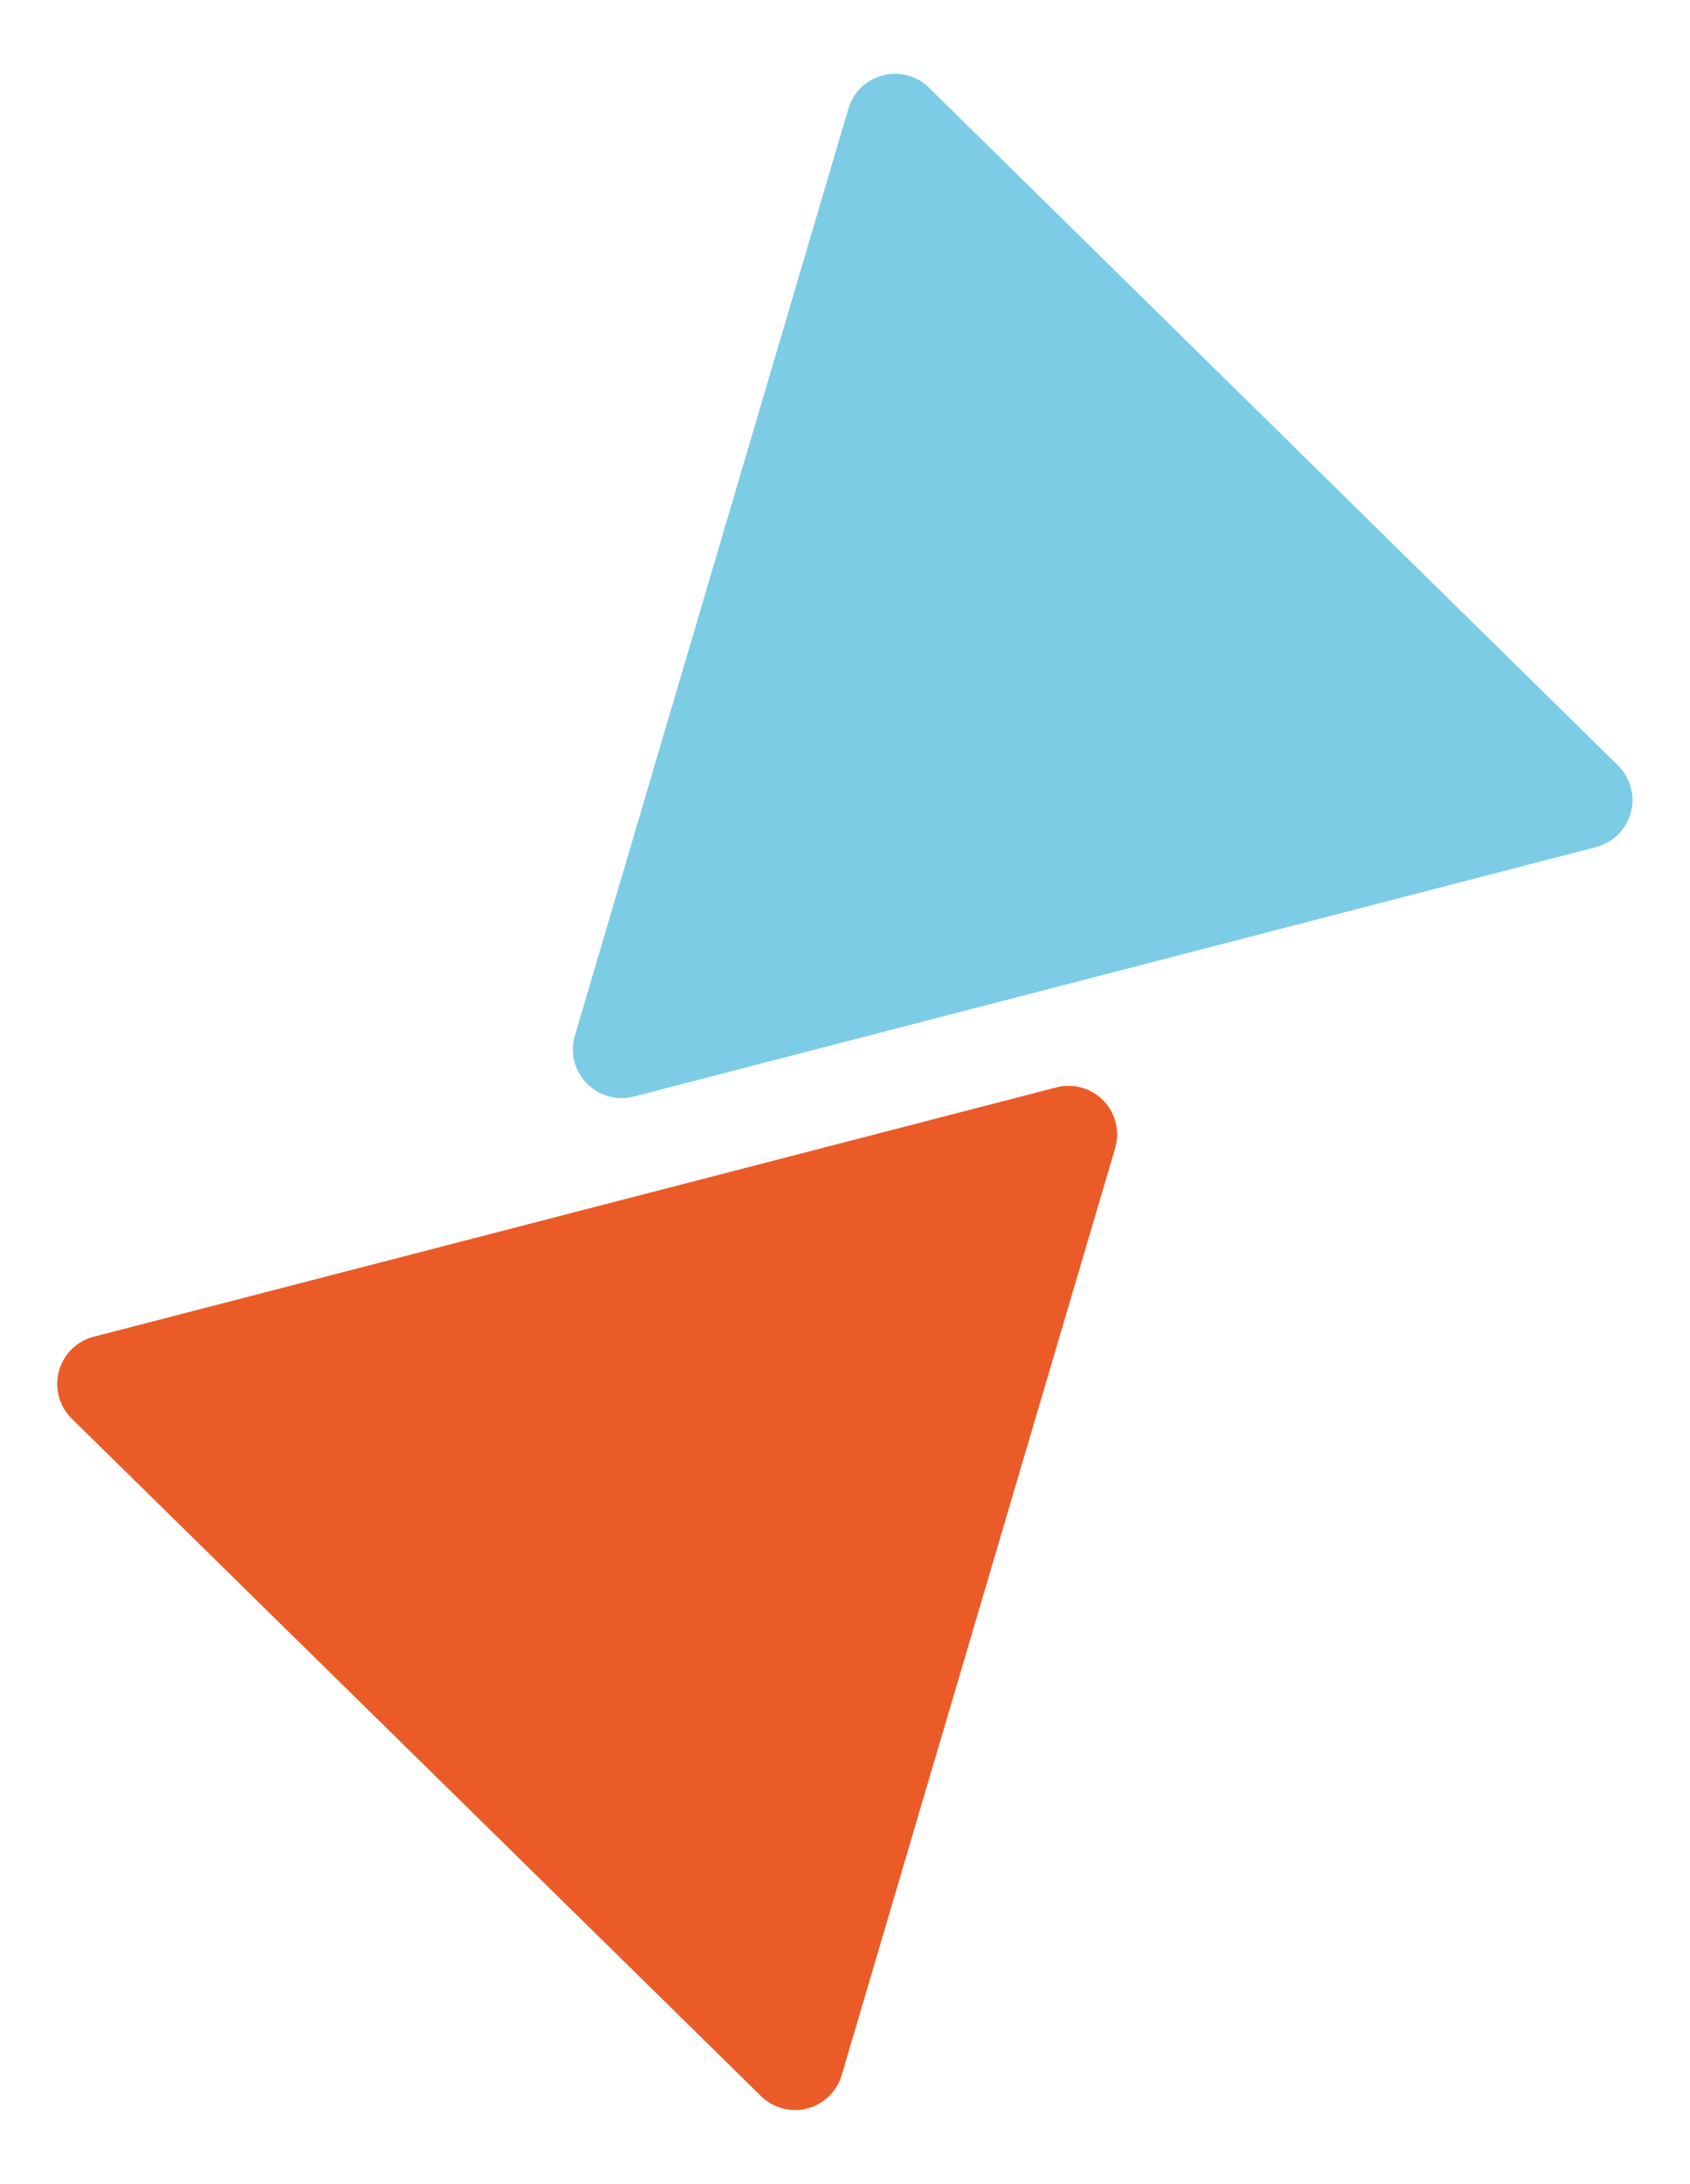
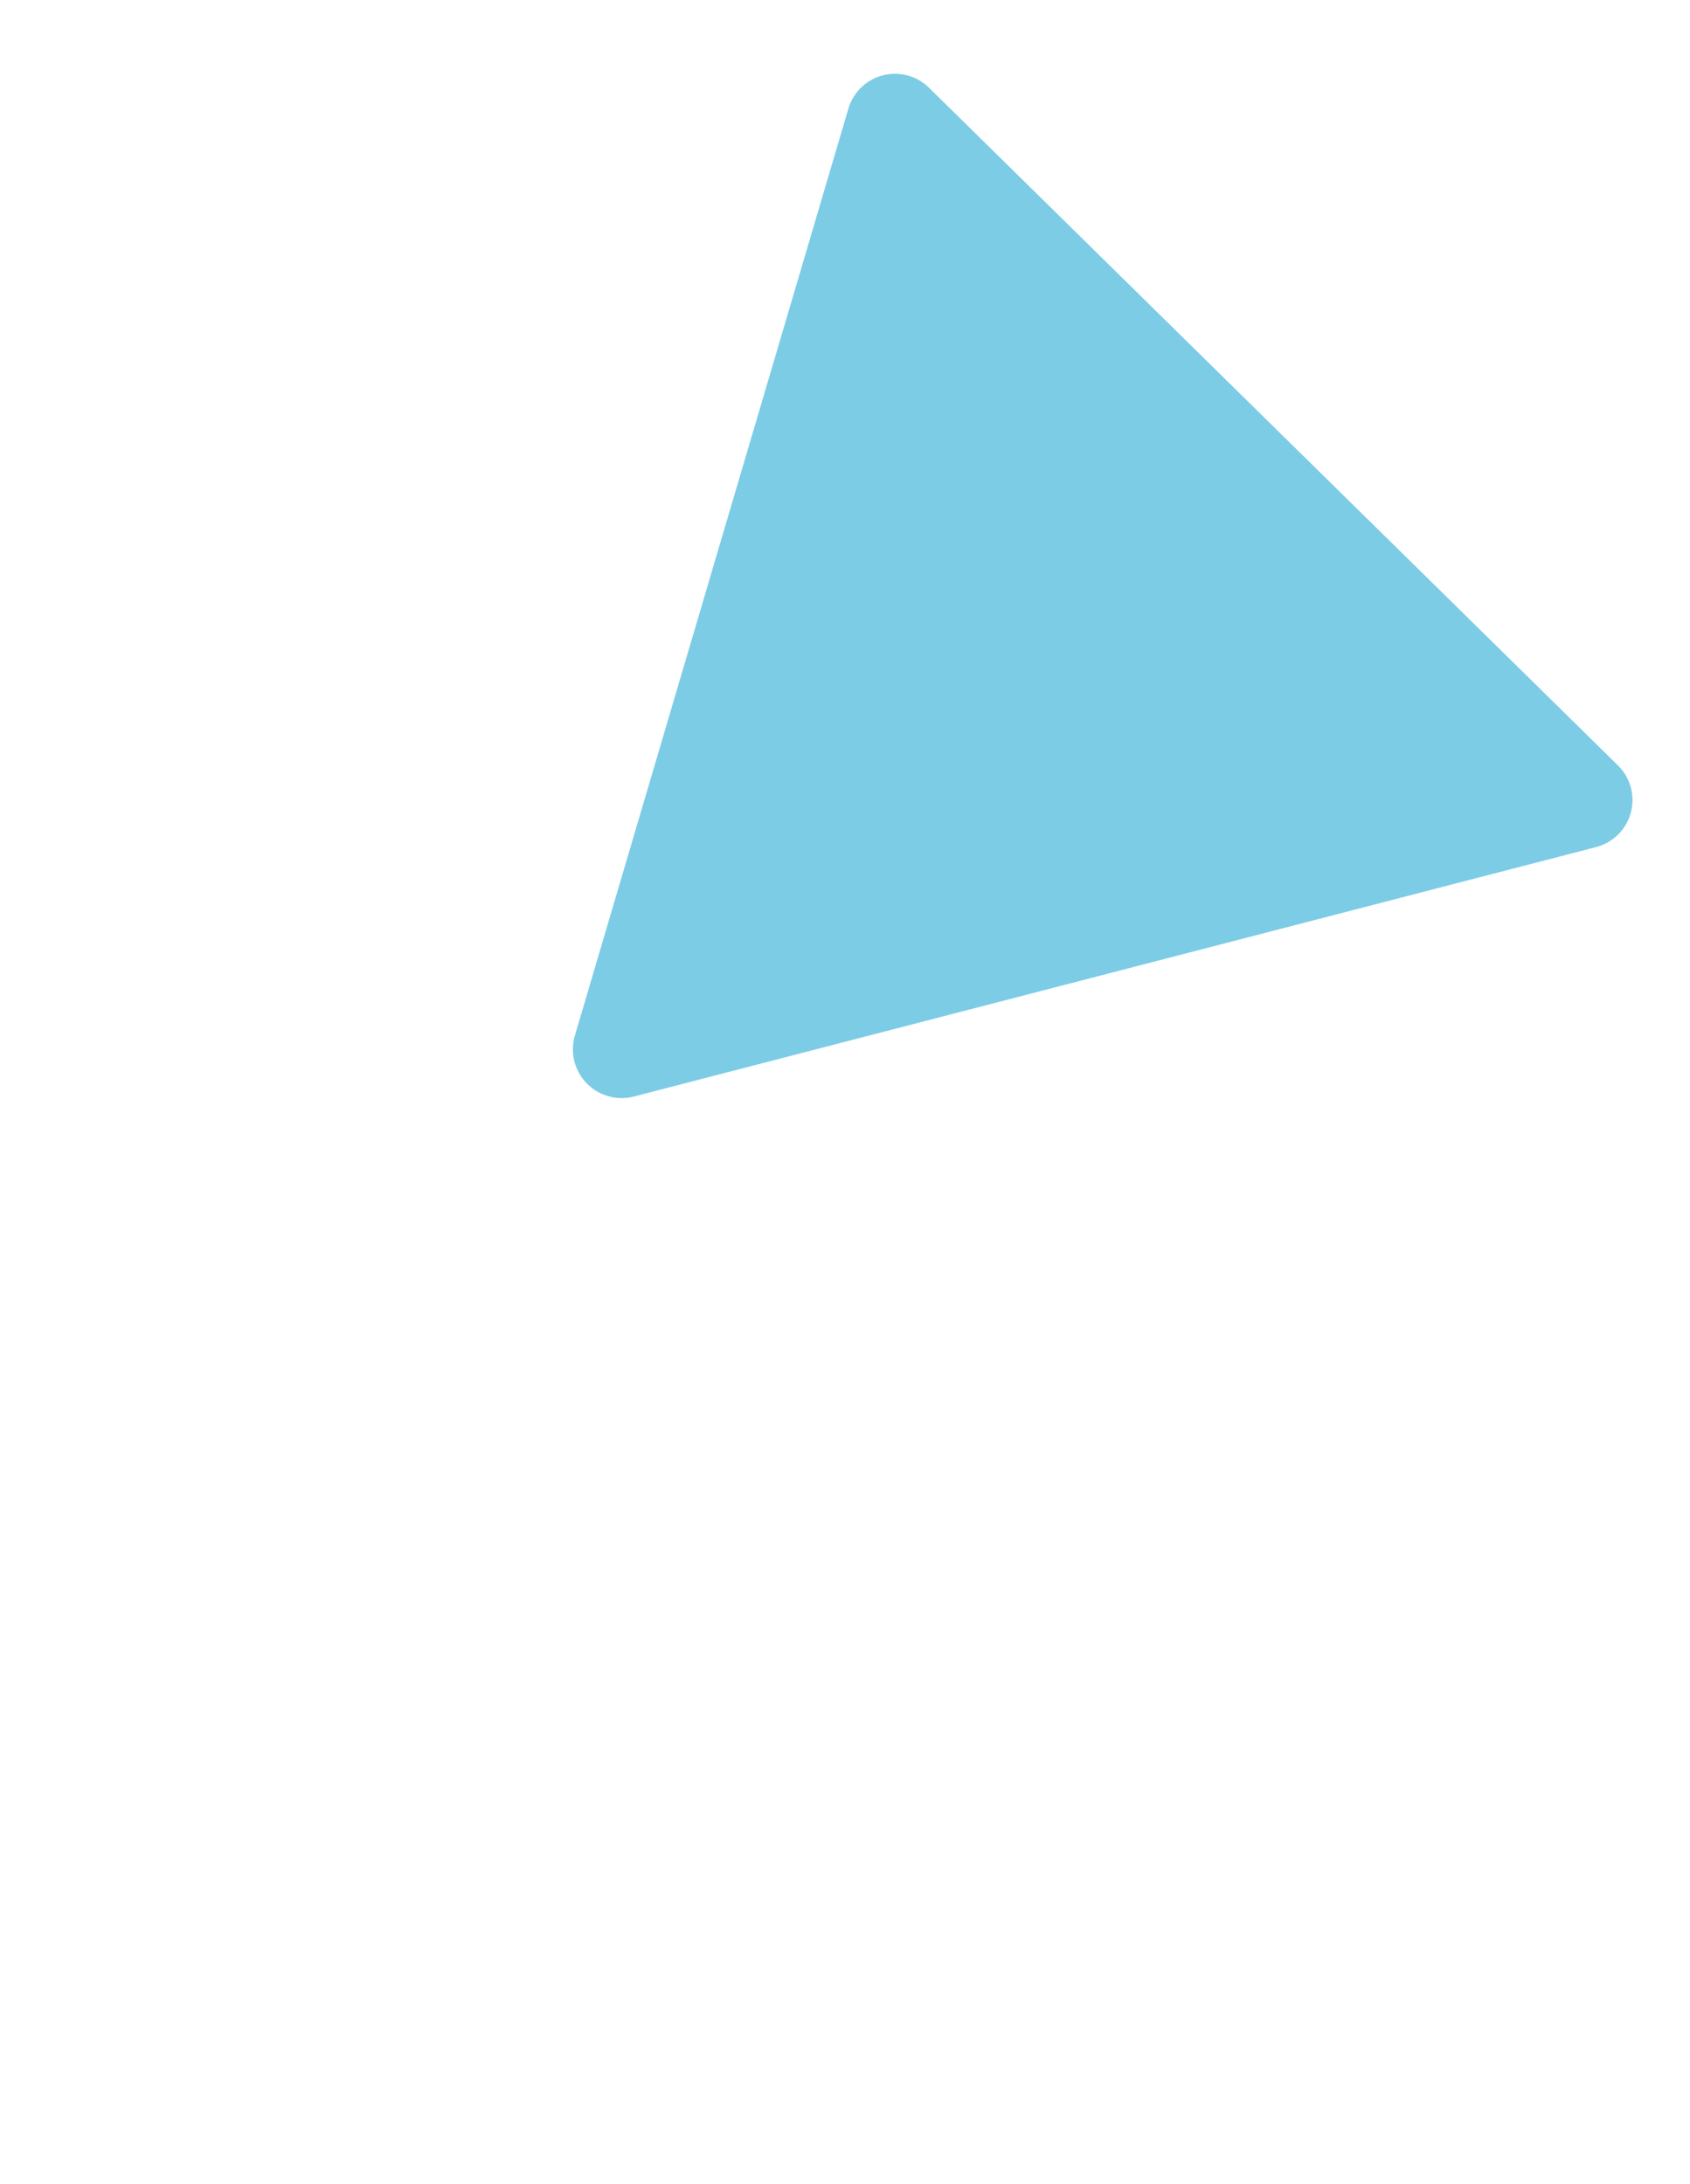
<svg xmlns="http://www.w3.org/2000/svg" id="Layer_1" data-name="Layer 1" viewBox="0 0 90.46 116.91">
  <defs>
    <style>.cls-1{fill:#7ccce6;}.cls-2{fill:#eb5b28;}</style>
  </defs>
  <path class="cls-1" d="M45.41,5.82,30.77,55.44a2.61,2.61,0,0,0,3.15,3.26L85.45,45.34A2.6,2.6,0,0,0,86.63,41L49.73,4.7A2.6,2.6,0,0,0,45.41,5.82Z" />
-   <path class="cls-2" d="M40.74,112.21,3.84,75.94A2.61,2.61,0,0,1,5,71.56L56.54,58.21a2.6,2.6,0,0,1,3.15,3.25L45.05,111.09A2.6,2.6,0,0,1,40.74,112.21Z" />
</svg>